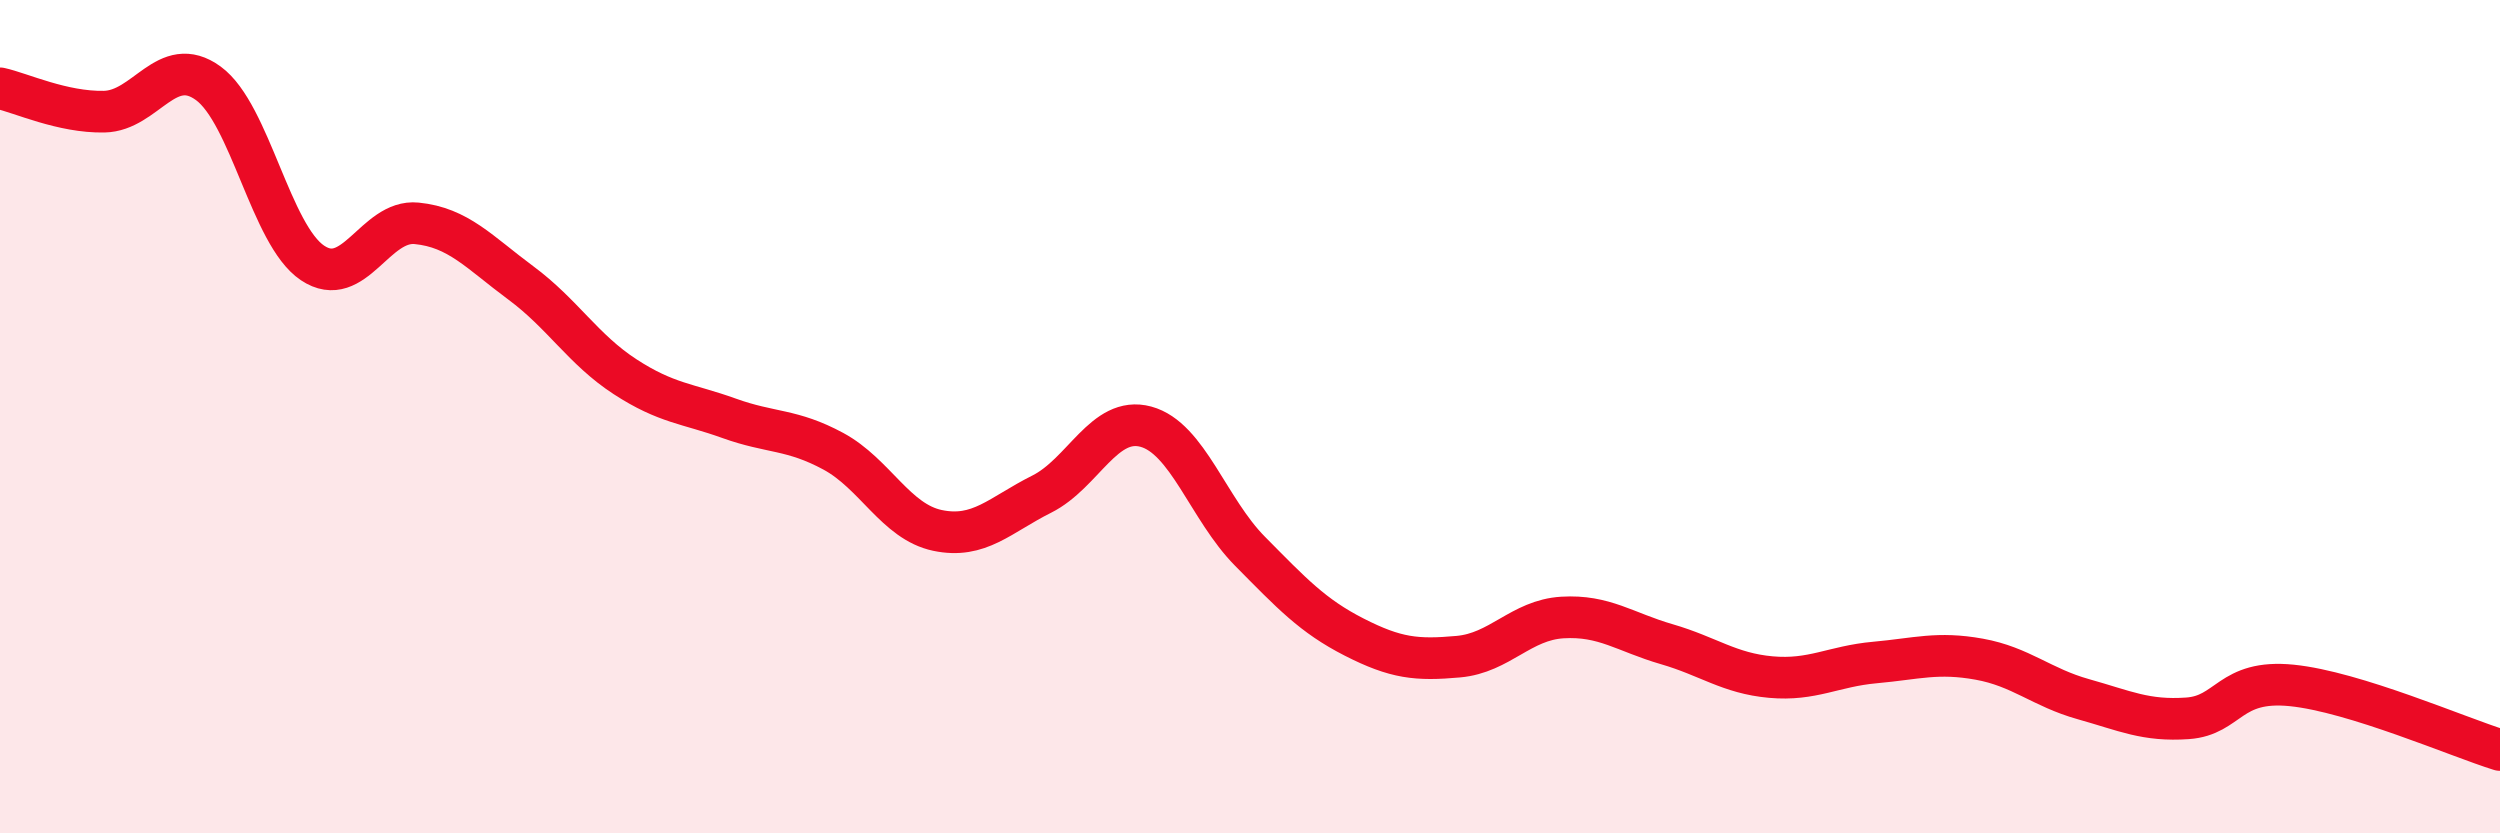
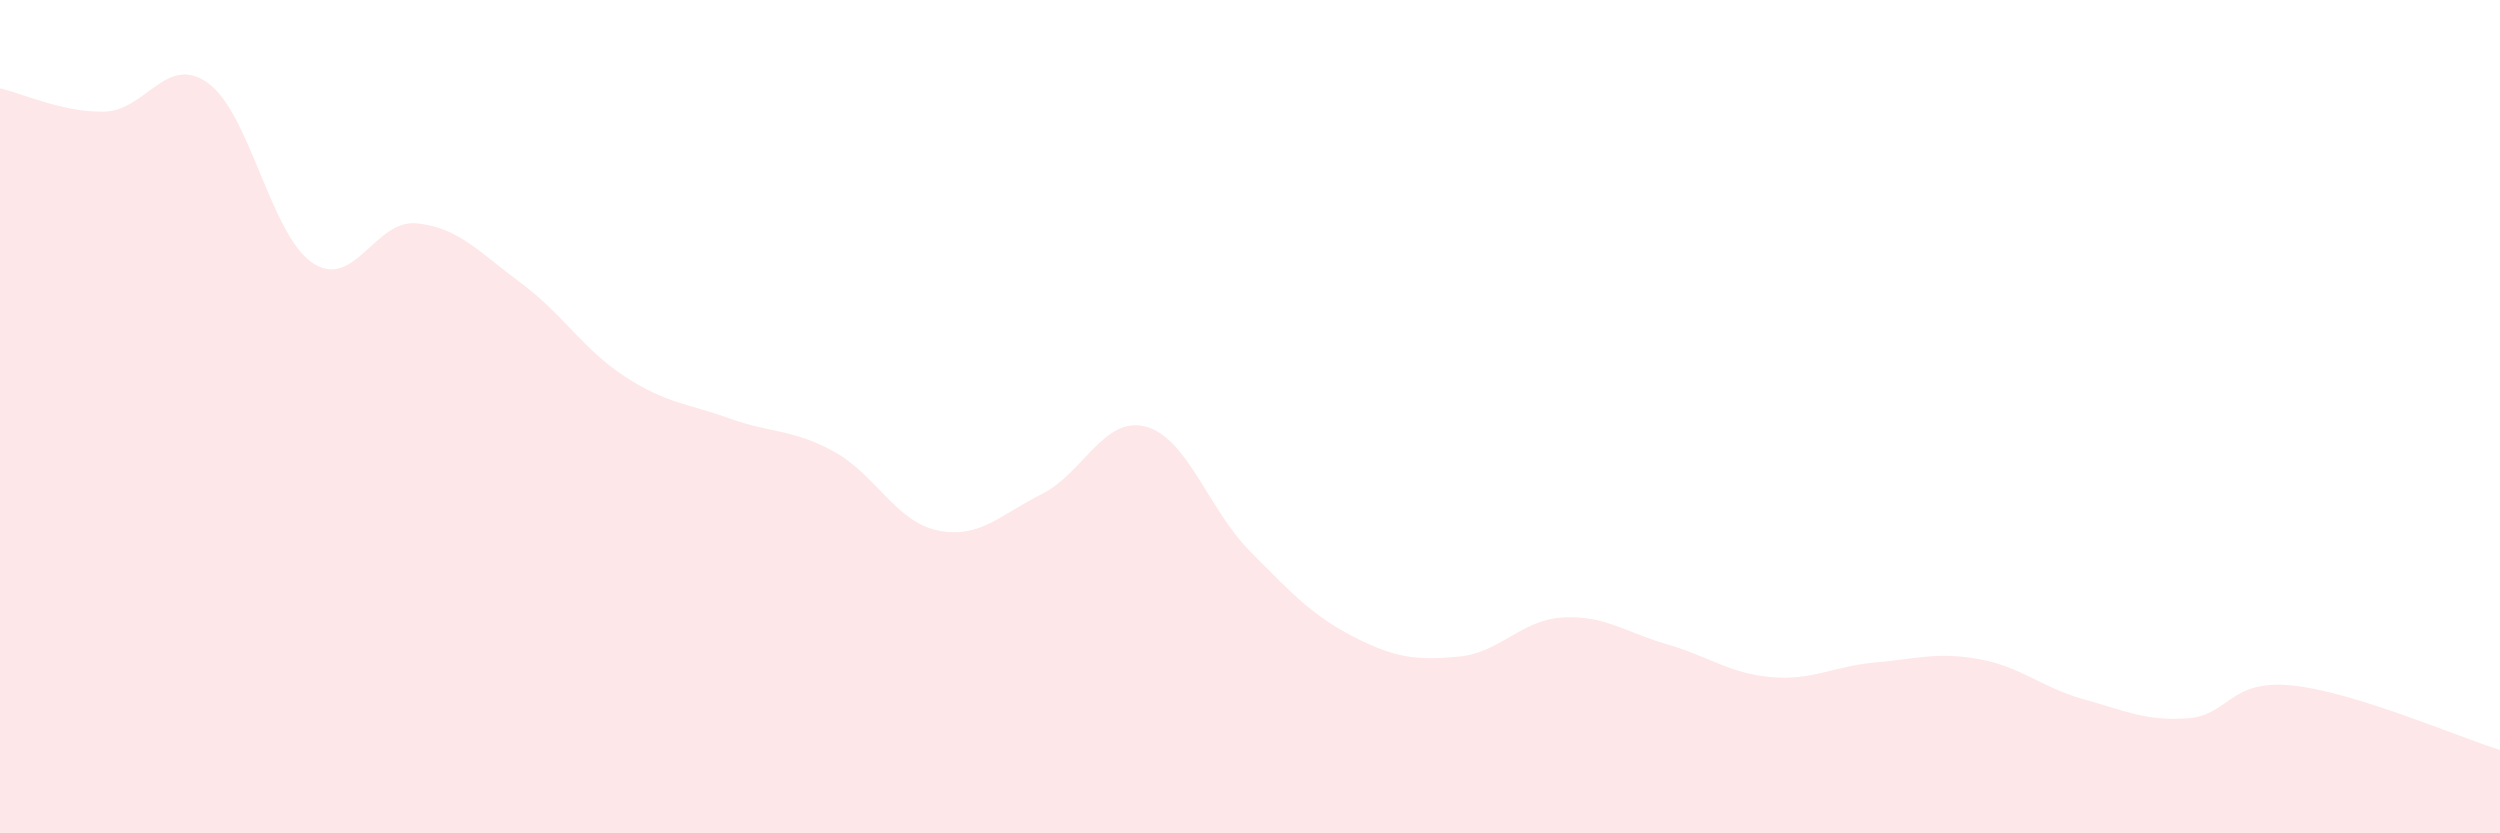
<svg xmlns="http://www.w3.org/2000/svg" width="60" height="20" viewBox="0 0 60 20">
  <path d="M 0,2.12 C 0.5,2.23 1.5,2.7 2.5,2.68 C 3.5,2.66 4,1.27 5,2 C 6,2.73 6.5,5.64 7.5,6.31 C 8.5,6.98 9,5.26 10,5.36 C 11,5.46 11.5,6.05 12.5,6.79 C 13.5,7.53 14,8.39 15,9.04 C 16,9.69 16.5,9.68 17.5,10.04 C 18.5,10.4 19,10.29 20,10.83 C 21,11.37 21.5,12.52 22.5,12.73 C 23.5,12.94 24,12.36 25,11.86 C 26,11.36 26.5,9.97 27.5,10.24 C 28.5,10.51 29,12.22 30,13.23 C 31,14.24 31.5,14.78 32.5,15.29 C 33.5,15.8 34,15.85 35,15.76 C 36,15.67 36.5,14.88 37.5,14.82 C 38.5,14.76 39,15.17 40,15.46 C 41,15.75 41.5,16.16 42.5,16.25 C 43.5,16.34 44,15.99 45,15.9 C 46,15.81 46.5,15.64 47.5,15.82 C 48.5,16 49,16.5 50,16.78 C 51,17.06 51.5,17.31 52.5,17.24 C 53.5,17.17 53.5,16.3 55,16.45 C 56.5,16.6 59,17.69 60,18L60 20L0 20Z" fill="#EB0A25" opacity="0.1" stroke-linecap="round" stroke-linejoin="round" />
-   <path d="M 0,2.12 C 0.5,2.23 1.5,2.7 2.5,2.68 C 3.5,2.66 4,1.27 5,2 C 6,2.73 6.5,5.64 7.5,6.31 C 8.5,6.98 9,5.26 10,5.36 C 11,5.46 11.5,6.05 12.5,6.79 C 13.5,7.53 14,8.39 15,9.04 C 16,9.69 16.5,9.68 17.5,10.04 C 18.5,10.4 19,10.29 20,10.83 C 21,11.37 21.5,12.52 22.5,12.73 C 23.5,12.94 24,12.36 25,11.86 C 26,11.36 26.5,9.97 27.5,10.24 C 28.5,10.51 29,12.22 30,13.23 C 31,14.24 31.5,14.78 32.5,15.29 C 33.5,15.8 34,15.85 35,15.76 C 36,15.67 36.5,14.88 37.5,14.82 C 38.5,14.76 39,15.17 40,15.46 C 41,15.75 41.5,16.16 42.5,16.25 C 43.5,16.34 44,15.99 45,15.9 C 46,15.81 46.5,15.64 47.5,15.82 C 48.5,16 49,16.5 50,16.78 C 51,17.06 51.5,17.31 52.5,17.24 C 53.5,17.17 53.5,16.3 55,16.45 C 56.5,16.6 59,17.69 60,18" stroke="#EB0A25" stroke-width="1" fill="none" stroke-linecap="round" stroke-linejoin="round" />
</svg>